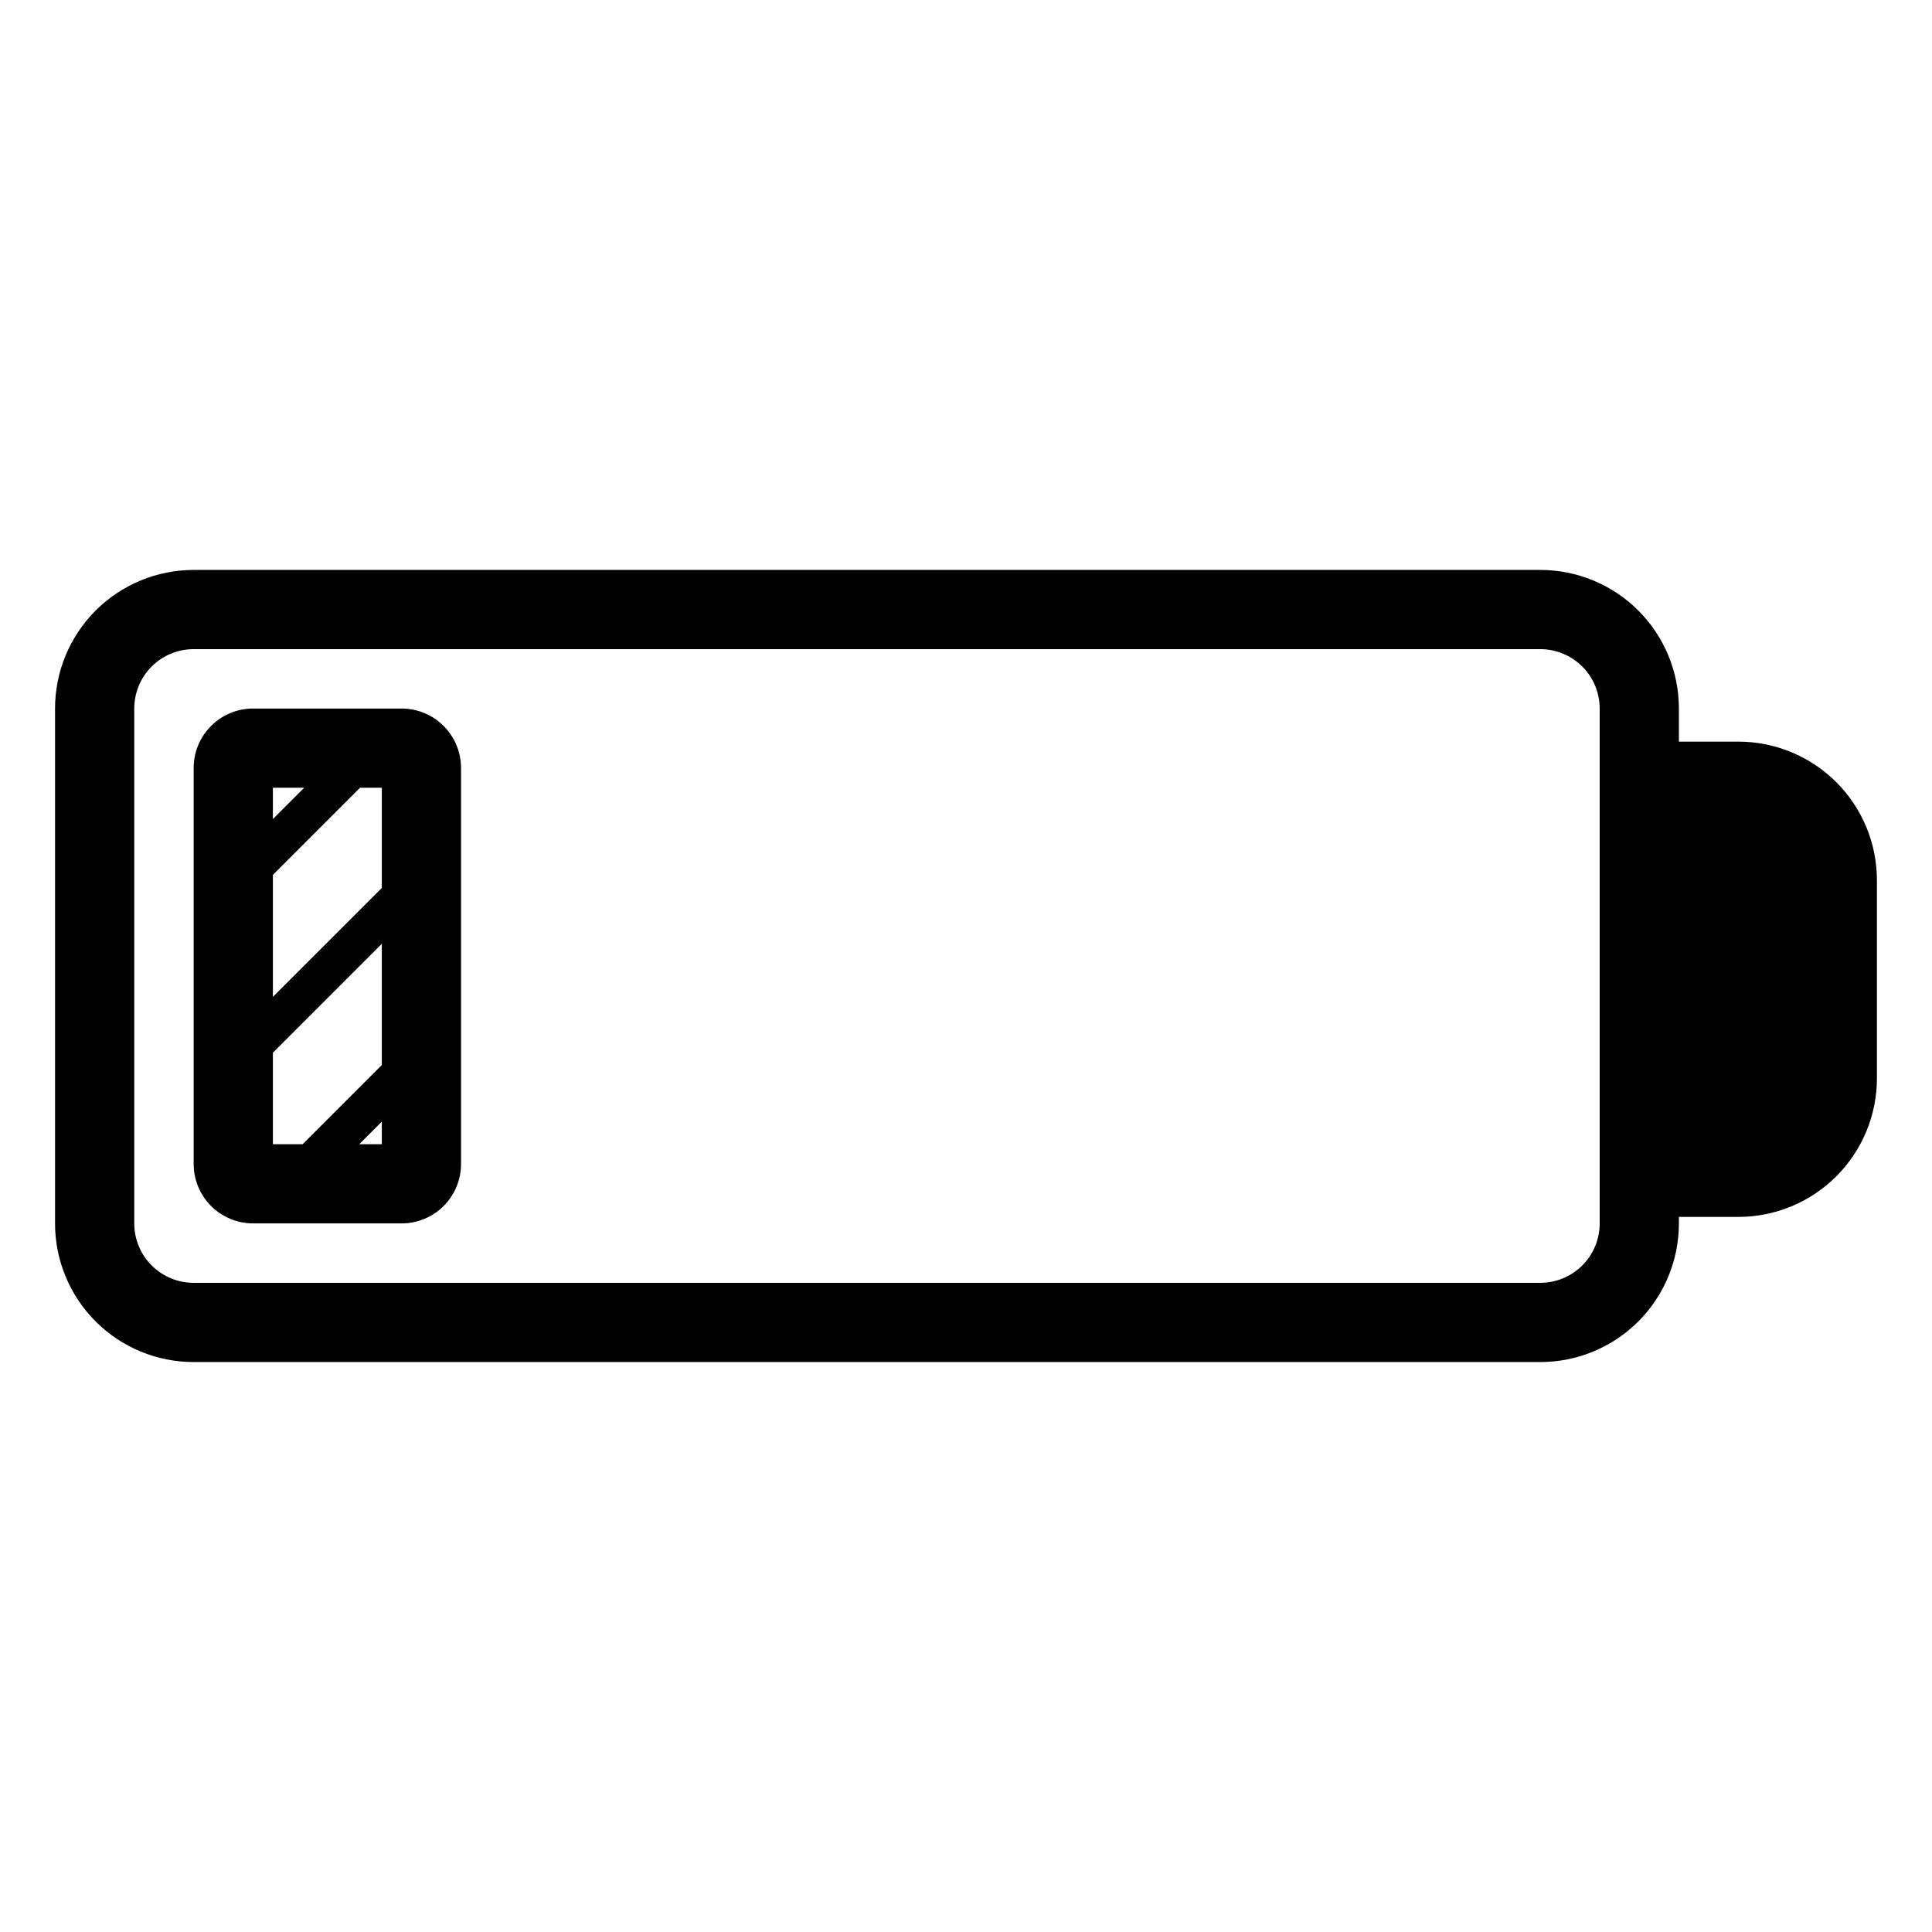
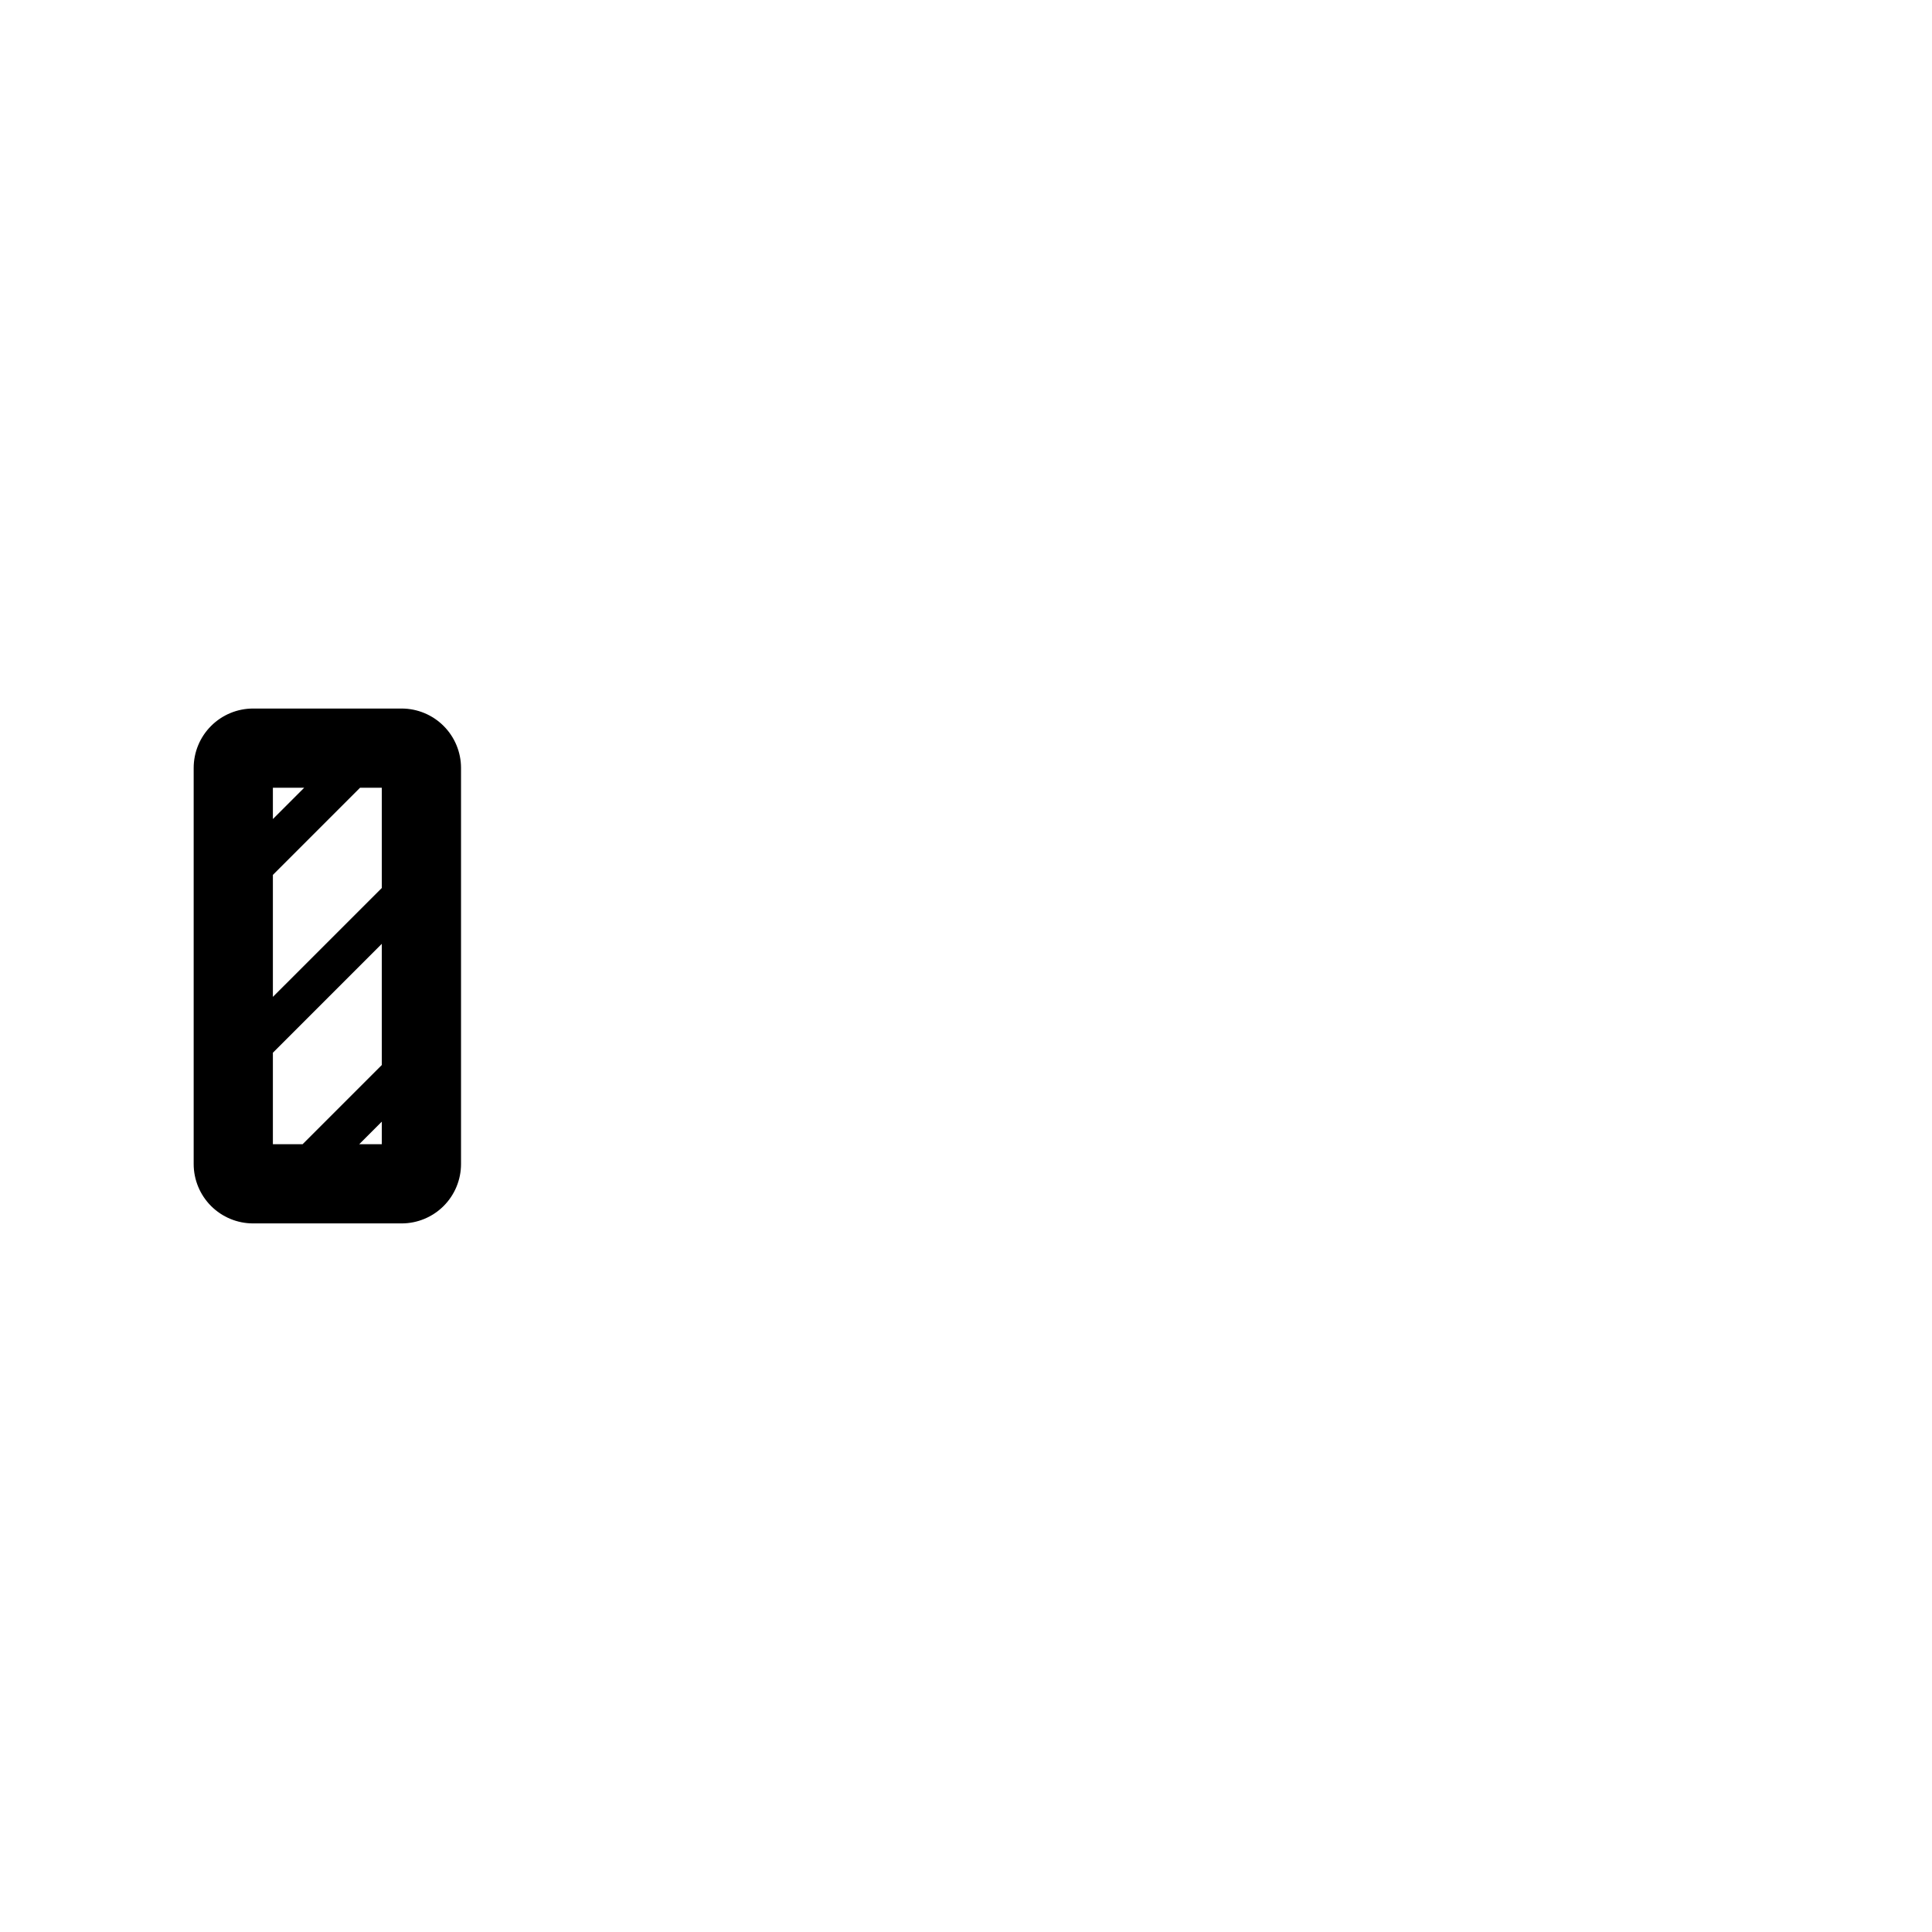
<svg xmlns="http://www.w3.org/2000/svg" fill="#000000" width="800px" height="800px" version="1.1" viewBox="144 144 512 512">
  <g>
    <path d="m250.43 331.77h-39.359c-4.176 0-8.18 1.66-11.133 4.613s-4.613 6.957-4.613 11.133v104.96c0 4.172 1.66 8.18 4.613 11.133 2.953 2.949 6.957 4.609 11.133 4.609h39.359c4.176 0 8.18-1.66 11.133-4.609 2.953-2.953 4.613-6.961 4.613-11.133v-104.96c0-4.176-1.66-8.18-4.613-11.133s-6.957-4.613-11.133-4.613zm-34.113 115.46v-24.246l28.863-28.863 0.004 32.117-20.992 20.992zm0-71.371 23.094-23.094h5.773v26.555l-28.867 28.863zm8.293-23.094-8.293 8.293v-8.293zm14.59 94.465 5.984-5.984v5.984z" />
-     <path d="m604.67 340.54h-15.746v-8.766c0-9.742-3.867-19.086-10.758-25.977-6.891-6.887-16.234-10.758-25.977-10.758h-356.87c-9.742 0-19.086 3.871-25.977 10.758-6.887 6.891-10.758 16.234-10.758 25.977v136.45c0 9.742 3.871 19.086 10.758 25.977 6.891 6.891 16.234 10.758 25.977 10.758h356.87c9.742 0 19.086-3.867 25.977-10.758s10.758-16.234 10.758-25.977v-1.73h15.746c9.742 0 19.086-3.871 25.977-10.762 6.887-6.891 10.758-16.234 10.758-25.977v-52.48c0-9.742-3.871-19.086-10.758-25.977-6.891-6.887-16.234-10.758-25.977-10.758zm-36.738 127.68c0 4.176-1.656 8.18-4.609 11.133s-6.957 4.609-11.133 4.609h-356.87c-4.176 0-8.18-1.656-11.133-4.609-2.949-2.953-4.609-6.957-4.609-11.133v-136.45c0-4.176 1.66-8.18 4.609-11.133 2.953-2.953 6.957-4.609 11.133-4.609h356.87c4.176 0 8.18 1.656 11.133 4.609s4.609 6.957 4.609 11.133z" />
  </g>
</svg>